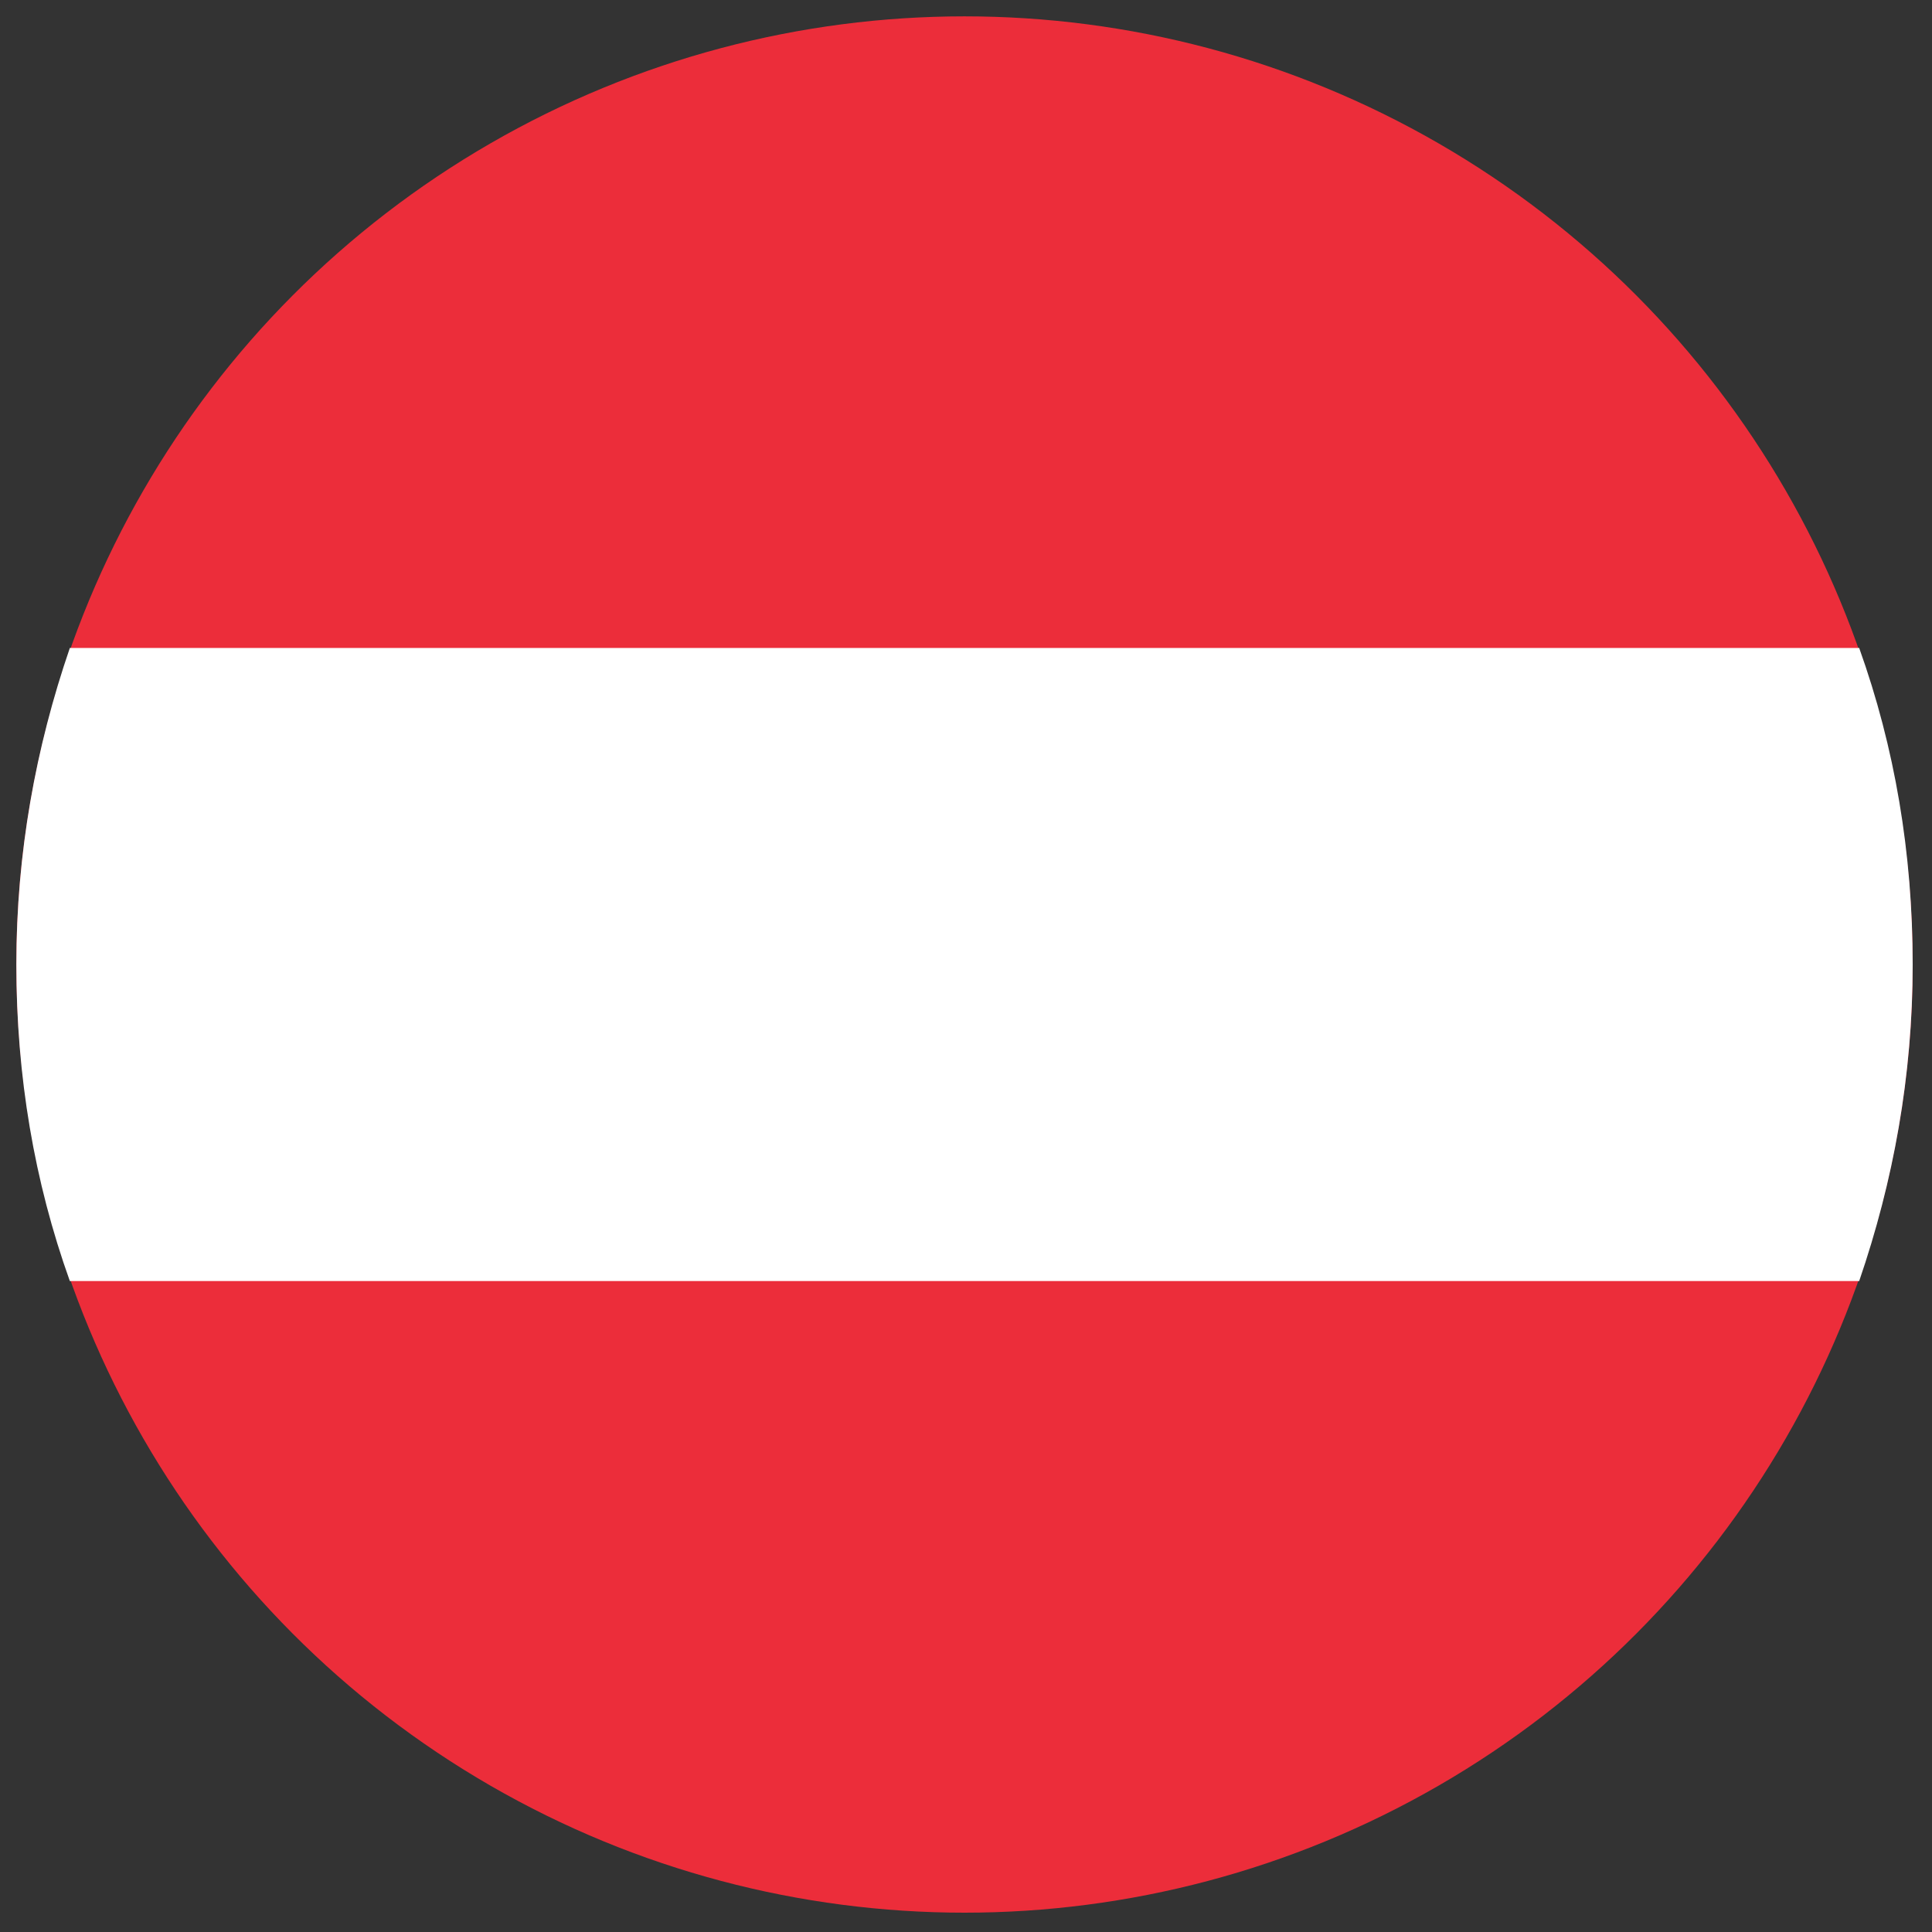
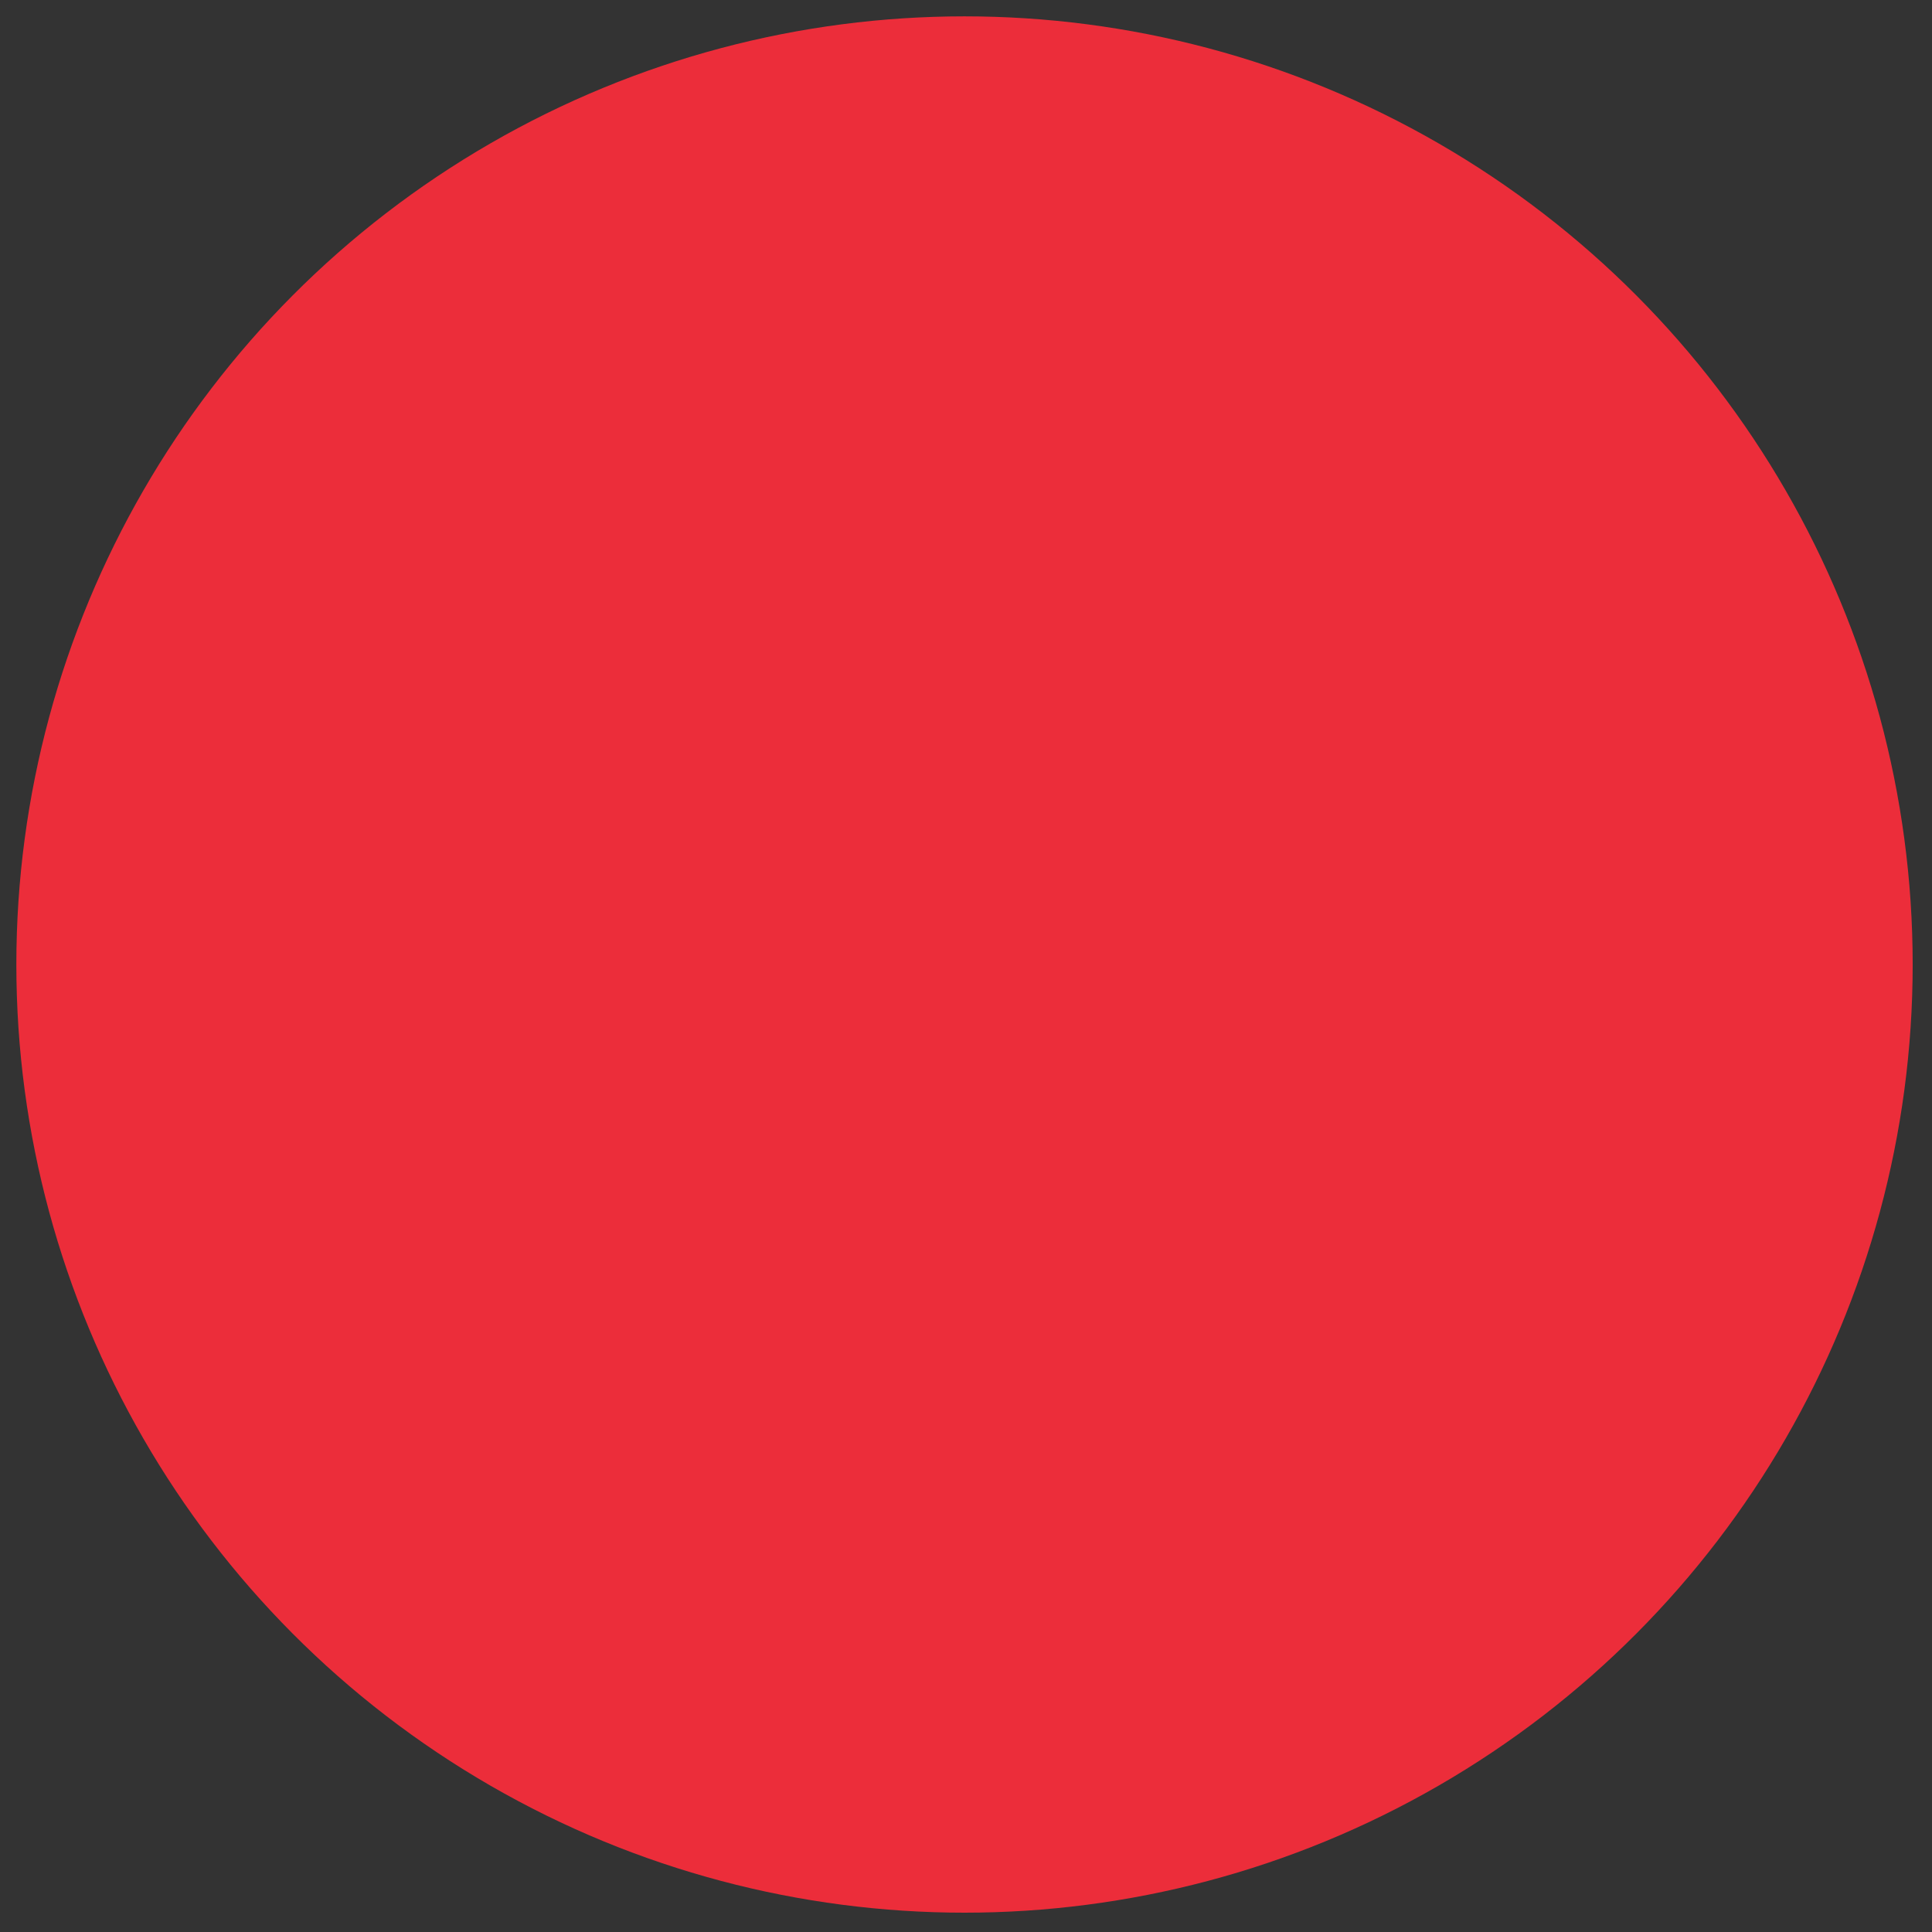
<svg xmlns="http://www.w3.org/2000/svg" id="Layer_1" version="1.1" viewBox="0 0 130 130">
  <rect x="0" y="0" width="130" height="130" fill="#333333" stroke="none" />
  <defs>
    <style>
      .st0 {
        fill: #fff;
      }

      .st1 {
        fill: #ec2d3a;
      }
    </style>
  </defs>
  <circle class="st1" cx="64.9" cy="64.9" r="63.8" />
-   <path class="st0" d="M128.7,64.9c0,7.5-1.3,14.6-3.6,21.3H4.7c-2.4-6.7-3.6-13.8-3.6-21.3s1.3-14.6,3.6-21.3h120.4c2.4,6.7,3.6,13.8,3.6,21.3Z" />
</svg>